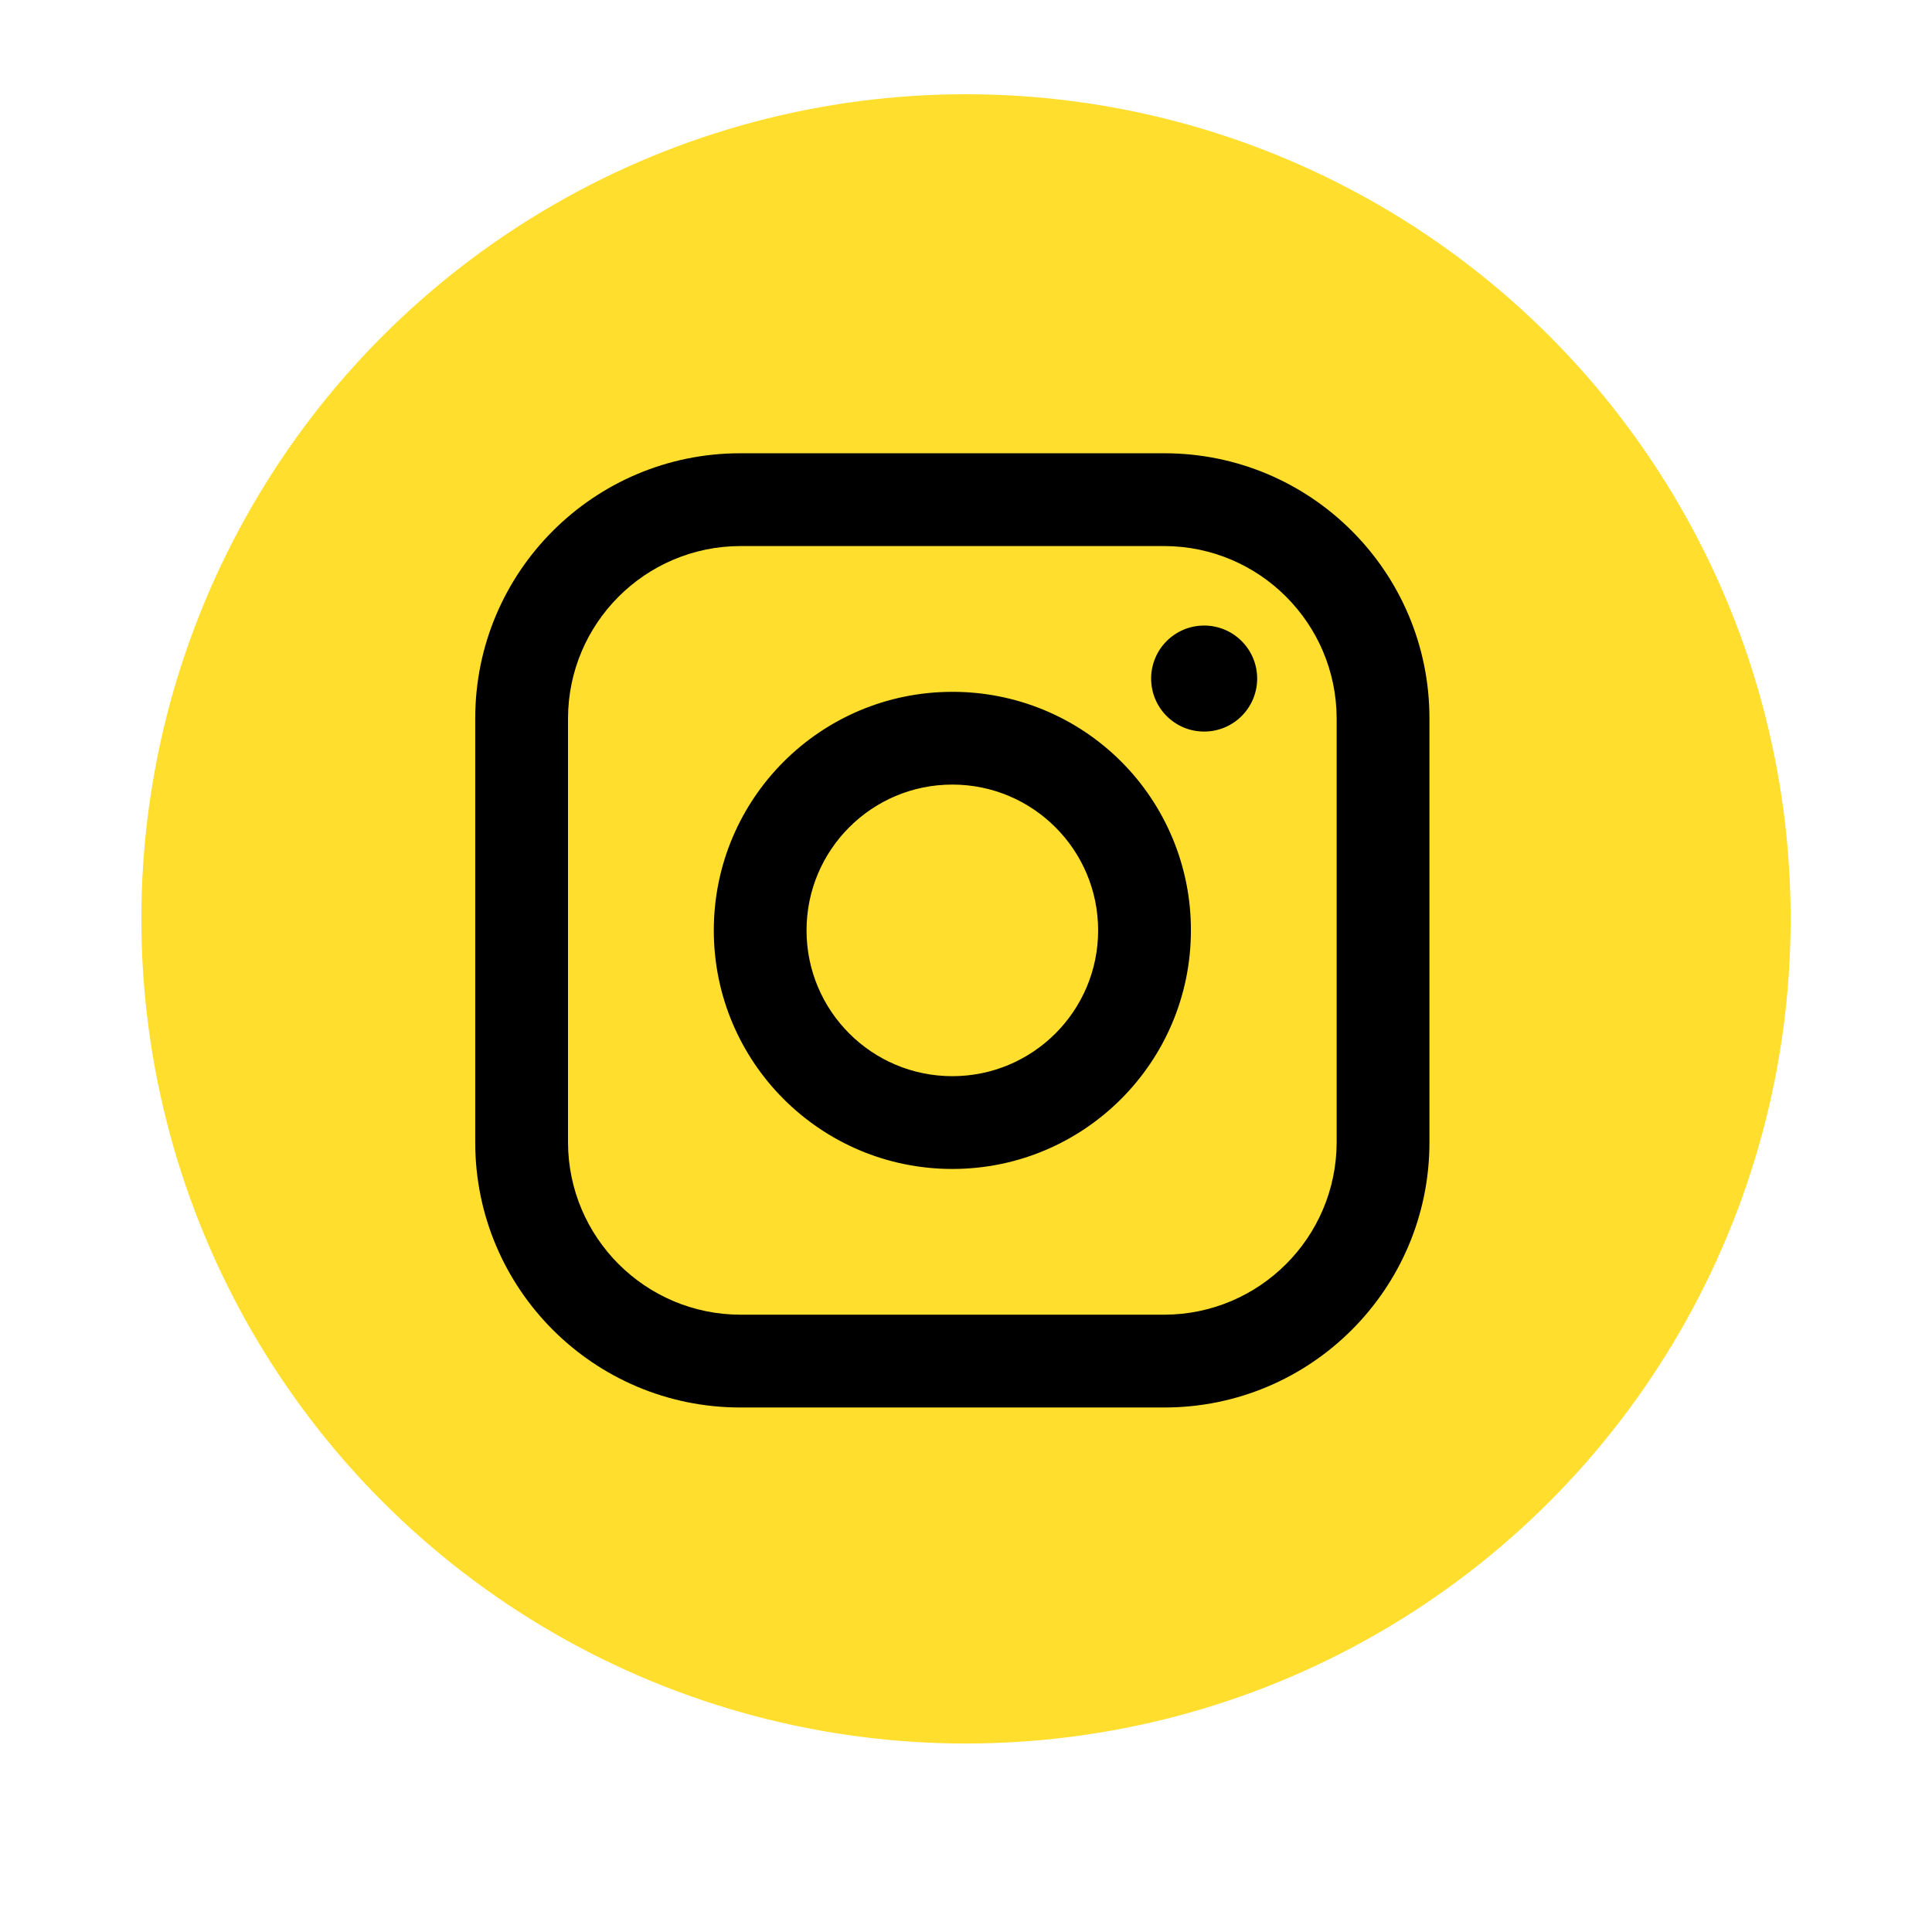
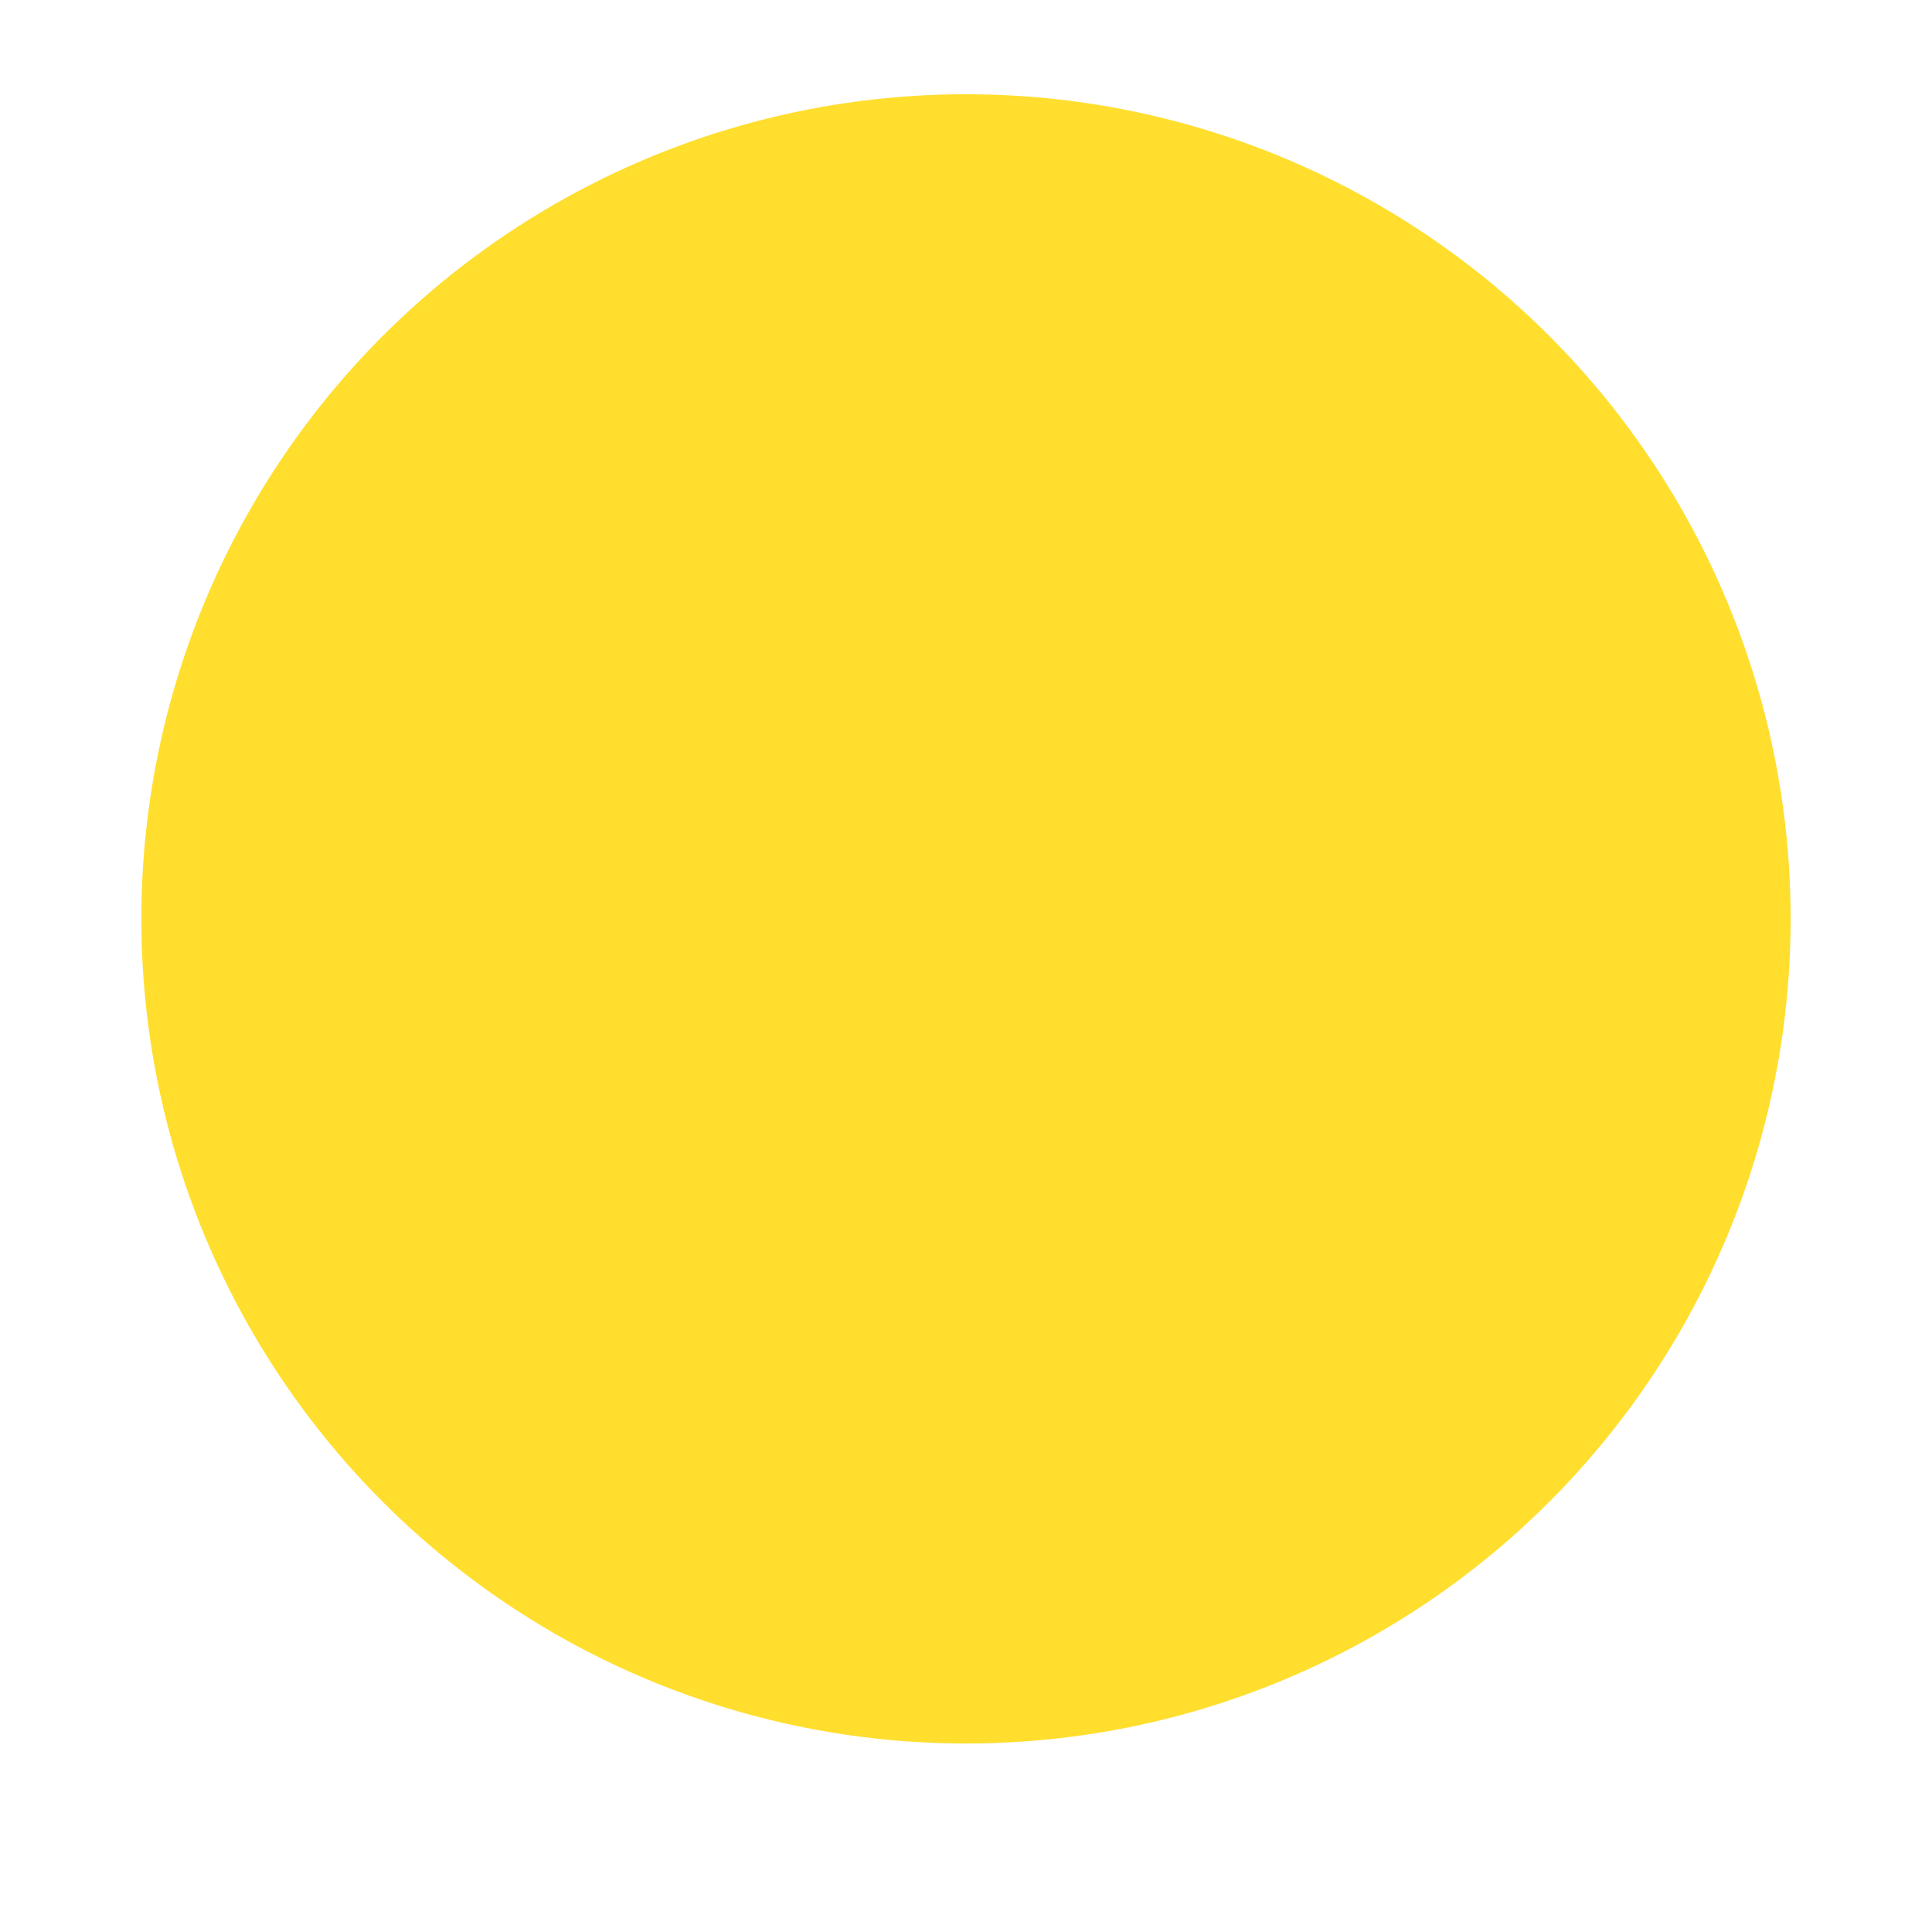
<svg xmlns="http://www.w3.org/2000/svg" width="41" height="41" viewBox="0 0 41 41" fill="none">
  <circle cx="20.5" cy="19.5" r="17.5" fill="#FFDE2E" />
-   <path fill-rule="evenodd" clip-rule="evenodd" d="M24.71 9.619H15.71C12.603 9.619 10.085 12.137 10.085 15.244V24.244C10.085 27.351 12.603 29.869 15.71 29.869H24.71C27.817 29.869 30.335 27.351 30.335 24.244V15.244C30.335 12.137 27.817 9.619 24.71 9.619ZM28.366 24.244C28.36 26.261 26.727 27.894 24.71 27.9H15.71C13.693 27.894 12.06 26.261 12.054 24.244V15.244C12.06 13.227 13.693 11.594 15.71 11.588H24.71C26.727 11.594 28.36 13.227 28.366 15.244V24.244ZM25.554 15.525C26.175 15.525 26.679 15.022 26.679 14.4C26.679 13.779 26.175 13.275 25.554 13.275C24.932 13.275 24.429 13.779 24.429 14.4C24.429 15.022 24.932 15.525 25.554 15.525ZM20.21 14.682C17.414 14.682 15.148 16.948 15.148 19.744C15.148 22.54 17.414 24.807 20.21 24.807C23.006 24.807 25.273 22.54 25.273 19.744C25.276 18.401 24.743 17.111 23.793 16.161C22.843 15.211 21.553 14.679 20.21 14.682ZM17.116 19.744C17.116 21.453 18.501 22.838 20.21 22.838C21.919 22.838 23.304 21.453 23.304 19.744C23.304 18.035 21.919 16.65 20.21 16.65C18.501 16.65 17.116 18.035 17.116 19.744Z" fill="black" />
</svg>